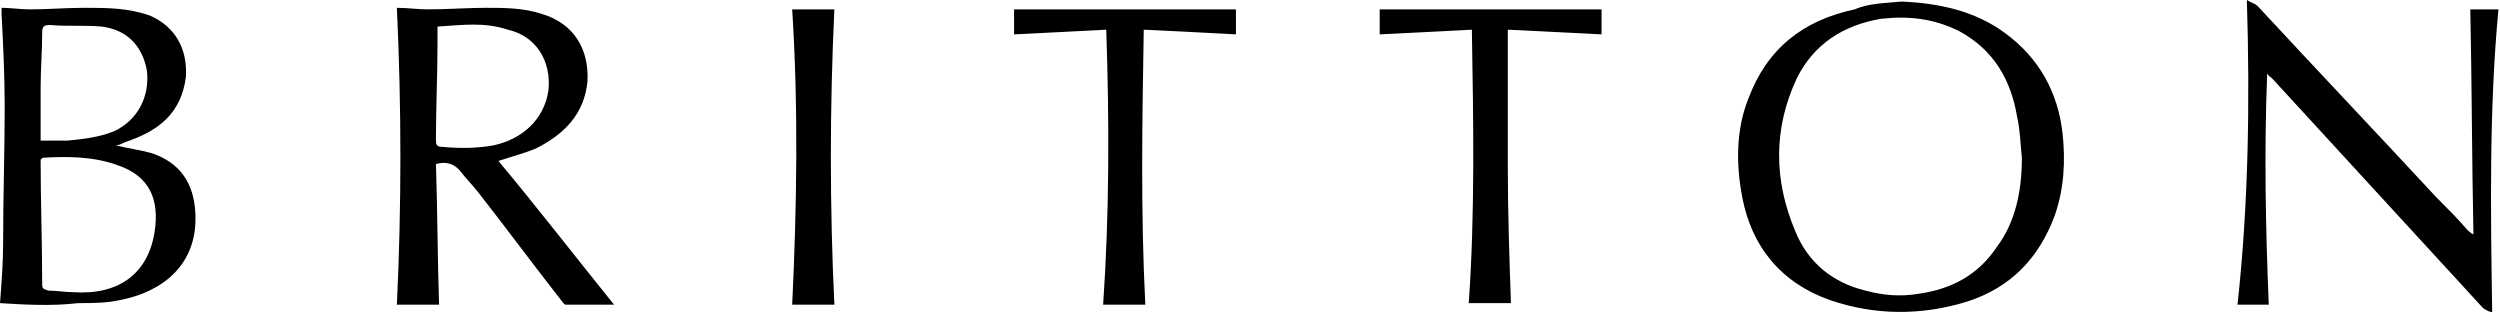
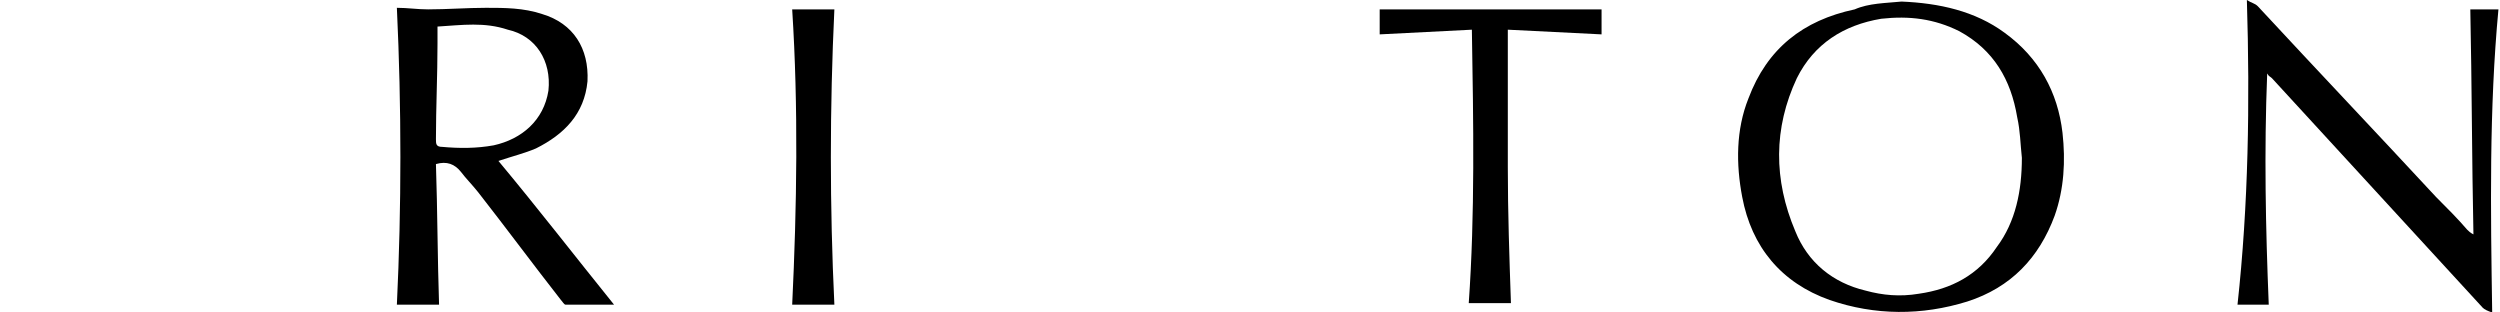
<svg xmlns="http://www.w3.org/2000/svg" version="1.2" baseProfile="tiny" id="Layer_1" x="0px" y="0px" width="160px" height="20px" viewBox="0 0 160 20" xml:space="preserve">
  <g>
    <g>
-       <path d="M0,19.4c0.1-1.3,0.2-2.6,0.2-3.9c0-2.9,0.1-5.8,0.1-8.7c0-2-0.1-4-0.2-5.9c0-0.1,0-0.2,0-0.4c0.6,0,1.2,0.1,1.8,0.1    c1.2,0,2.3-0.1,3.5-0.1c1.4,0,2.8,0,4.2,0.5c1.6,0.7,2.4,2.1,2.3,3.9C11.6,7.3,10.1,8.4,8,9.1C7.8,9.2,7.6,9.3,7.4,9.3    c0.8,0.2,1.6,0.3,2.3,0.5c1.8,0.6,2.7,1.9,2.8,3.8c0.2,3.4-2.2,5.1-4.8,5.6c-0.9,0.2-1.8,0.2-2.7,0.2C3.3,19.6,1.6,19.5,0,19.4    C0,19.5,0,19.5,0,19.4z M2.7,10.1c0,0.1-0.1,0.1-0.1,0.1c0,2.7,0.1,5.3,0.1,8c0,0.3,0.1,0.3,0.4,0.4c0.5,0,1.1,0.1,1.6,0.1    c2.9,0.2,4.8-1.2,5.2-3.9c0.3-2-0.3-3.5-2.3-4.2C6,10,4.3,10,2.7,10.1z M2.6,9c0.6,0,1.2,0,1.7,0c1-0.1,2-0.2,3-0.6    c1.5-0.7,2.3-2.2,2.1-3.9C9.1,2.9,8.1,1.9,6.5,1.7c-1.1-0.1-2.2,0-3.3-0.1c-0.4,0-0.5,0.1-0.5,0.5c0,1.2-0.1,2.3-0.1,3.5    C2.6,6.7,2.6,7.8,2.6,9z" />
      <path d="M121.7,0.1c2.4,0.1,4.7,0.6,6.6,2c2.2,1.6,3.4,3.8,3.7,6.4c0.2,1.8,0.1,3.6-0.5,5.3c-1,2.7-2.8,4.6-5.6,5.5    c-2.9,0.9-5.9,0.9-8.8-0.1c-3.1-1.1-5-3.4-5.6-6.6c-0.4-2.1-0.4-4.3,0.4-6.3c1.2-3.2,3.5-5,6.8-5.7C119.6,0.2,120.7,0.2,121.7,0.1    z M129.4,10.1c-0.1-0.9-0.1-1.7-0.3-2.6c-0.4-2.4-1.5-4.3-3.7-5.5c-1.6-0.8-3.2-1-5-0.8C118,1.6,116.1,2.8,115,5    c-1.5,3.2-1.5,6.5-0.1,9.8c0.8,2,2.4,3.3,4.5,3.8c1.1,0.3,2.2,0.4,3.4,0.2c2.1-0.3,3.8-1.2,5-3C129,14.2,129.4,12.2,129.4,10.1z" />
      <path d="M39.3,19.5c-1,0-2,0-3.1,0c-0.1,0-0.2-0.2-0.3-0.3c-1.8-2.3-3.5-4.6-5.3-6.9c-0.4-0.5-0.8-0.9-1.1-1.3    c-0.4-0.5-0.9-0.7-1.6-0.5c0.1,3,0.1,6,0.2,9c-0.9,0-1.8,0-2.7,0c0.3-6.3,0.3-12.6,0-19c0.7,0,1.3,0.1,2,0.1    c1.2,0,2.5-0.1,3.7-0.1c1.2,0,2.4,0,3.6,0.4c2,0.6,3,2.2,2.9,4.3c-0.2,2.1-1.5,3.4-3.3,4.3c-0.7,0.3-1.5,0.5-2.4,0.8    C34.4,13.3,36.8,16.4,39.3,19.5z M28,1.7c0,0.4,0,0.7,0,1.1c0,2-0.1,4.1-0.1,6.1c0,0.3,0,0.5,0.4,0.5c1.1,0.1,2.2,0.1,3.3-0.1    c1.8-0.4,3.2-1.6,3.5-3.5c0.2-1.9-0.8-3.5-2.6-3.9C31,1.4,29.6,1.6,28,1.7z" />
      <path d="M143.8,0c0.3,0.2,0.5,0.2,0.7,0.4c3.8,4.1,7.6,8.1,11.4,12.2c0.7,0.7,1.4,1.4,2,2.1c0.1,0.1,0.2,0.2,0.4,0.3    c-0.1-4.8-0.1-9.6-0.2-14.4c0.5,0,1.1,0,1.8,0c-0.6,6.4-0.5,12.8-0.4,19.4c-0.3-0.1-0.5-0.2-0.6-0.3c-4.5-4.9-9-9.8-13.5-14.7    c-0.1-0.1-0.2-0.1-0.3-0.3c-0.2,5-0.1,9.9,0.1,14.8c-0.1,0-0.2,0-0.3,0c-0.6,0-1.1,0-1.7,0C143.9,13.1,144,6.6,143.8,0z" />
      <path d="M94.2,1.9c-2,0.1-4,0.2-5.9,0.3c0-0.5,0-1.1,0-1.6c4.7,0,9.5,0,14.2,0c0,0.5,0,1.1,0,1.6c-1.9-0.1-3.9-0.2-6-0.3    c0,3,0,5.9,0,8.8c0,2.9,0.1,5.8,0.2,8.7c-0.8,0-1.7,0-2.7,0C94.4,13.7,94.3,7.9,94.2,1.9z" />
-       <path d="M70.8,1.9c-2,0.1-3.9,0.2-5.9,0.3c0-0.5,0-1.1,0-1.6c4.7,0,9.5,0,14.2,0c0,0.5,0,1.1,0,1.6c-1.9-0.1-3.8-0.2-5.9-0.3    c-0.1,5.9-0.2,11.7,0.1,17.6c-0.9,0-1.8,0-2.7,0C71,13.7,71,7.8,70.8,1.9z" />
      <path d="M50.7,0.6c0.9,0,1.8,0,2.7,0c-0.3,6.3-0.3,12.6,0,18.9c-0.1,0-0.1,0-0.1,0c-0.8,0-1.7,0-2.6,0C51,13.2,51.1,6.9,50.7,0.6z    " />
    </g>
  </g>
</svg>